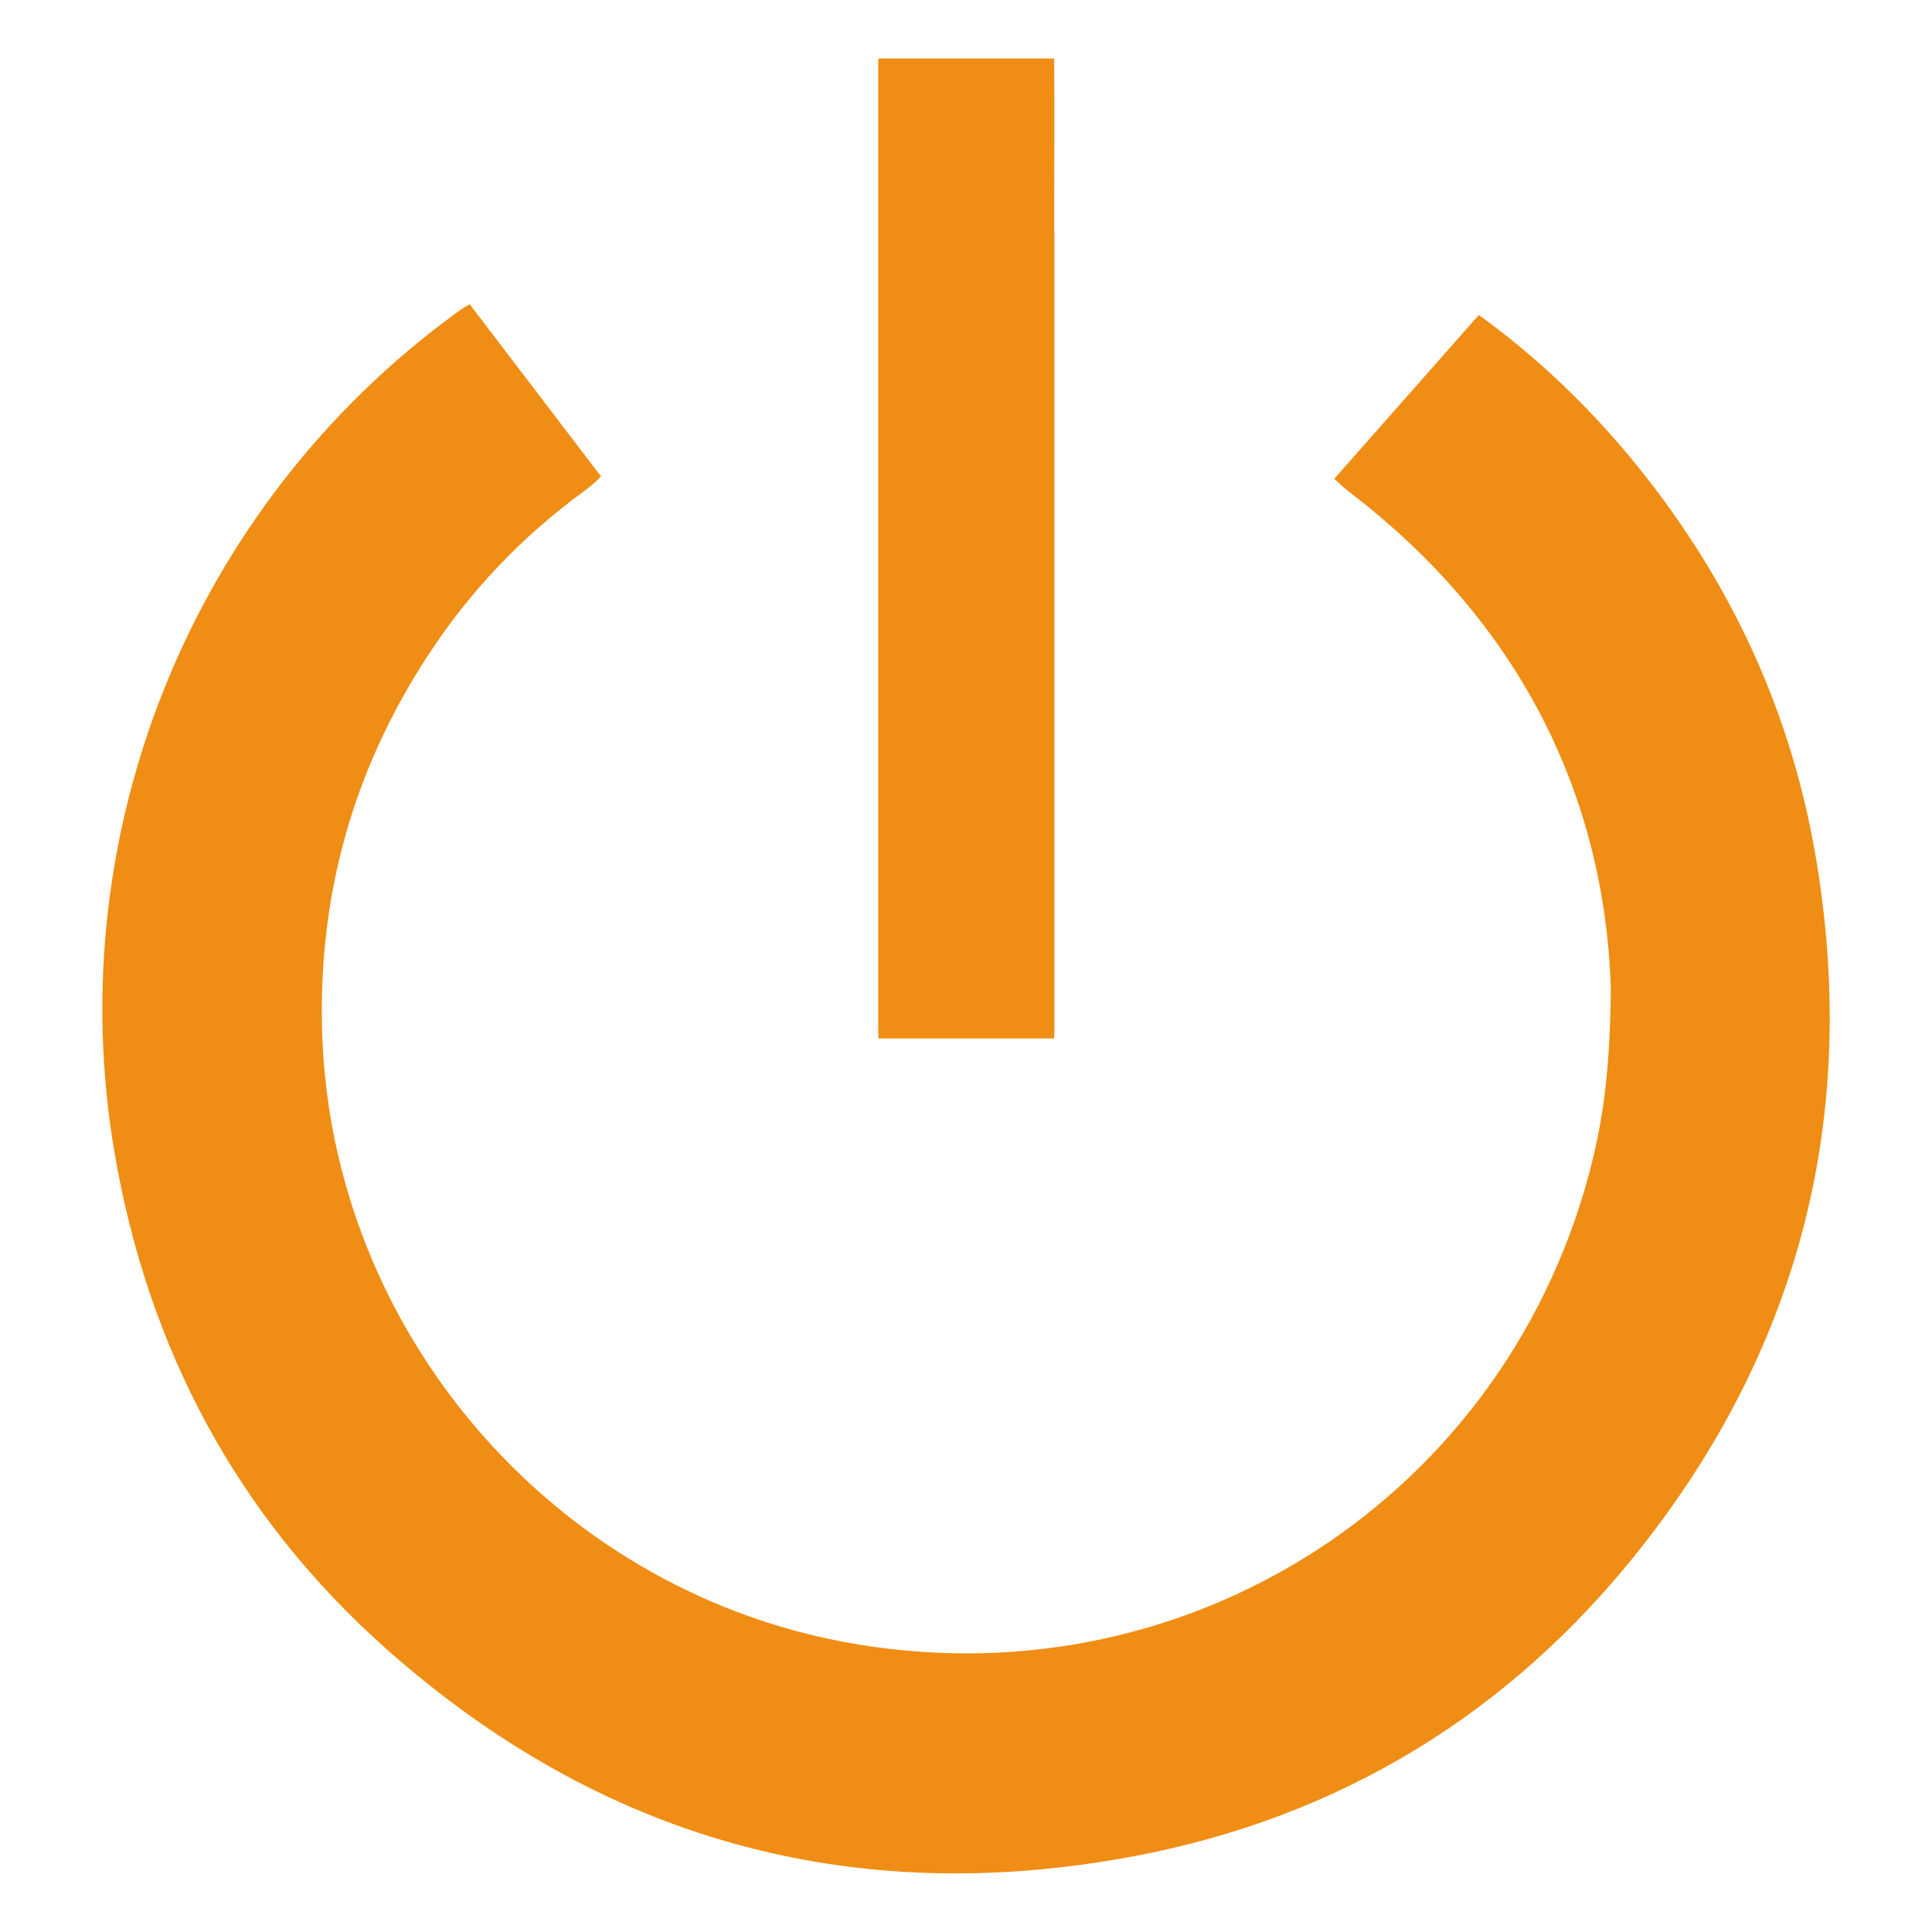
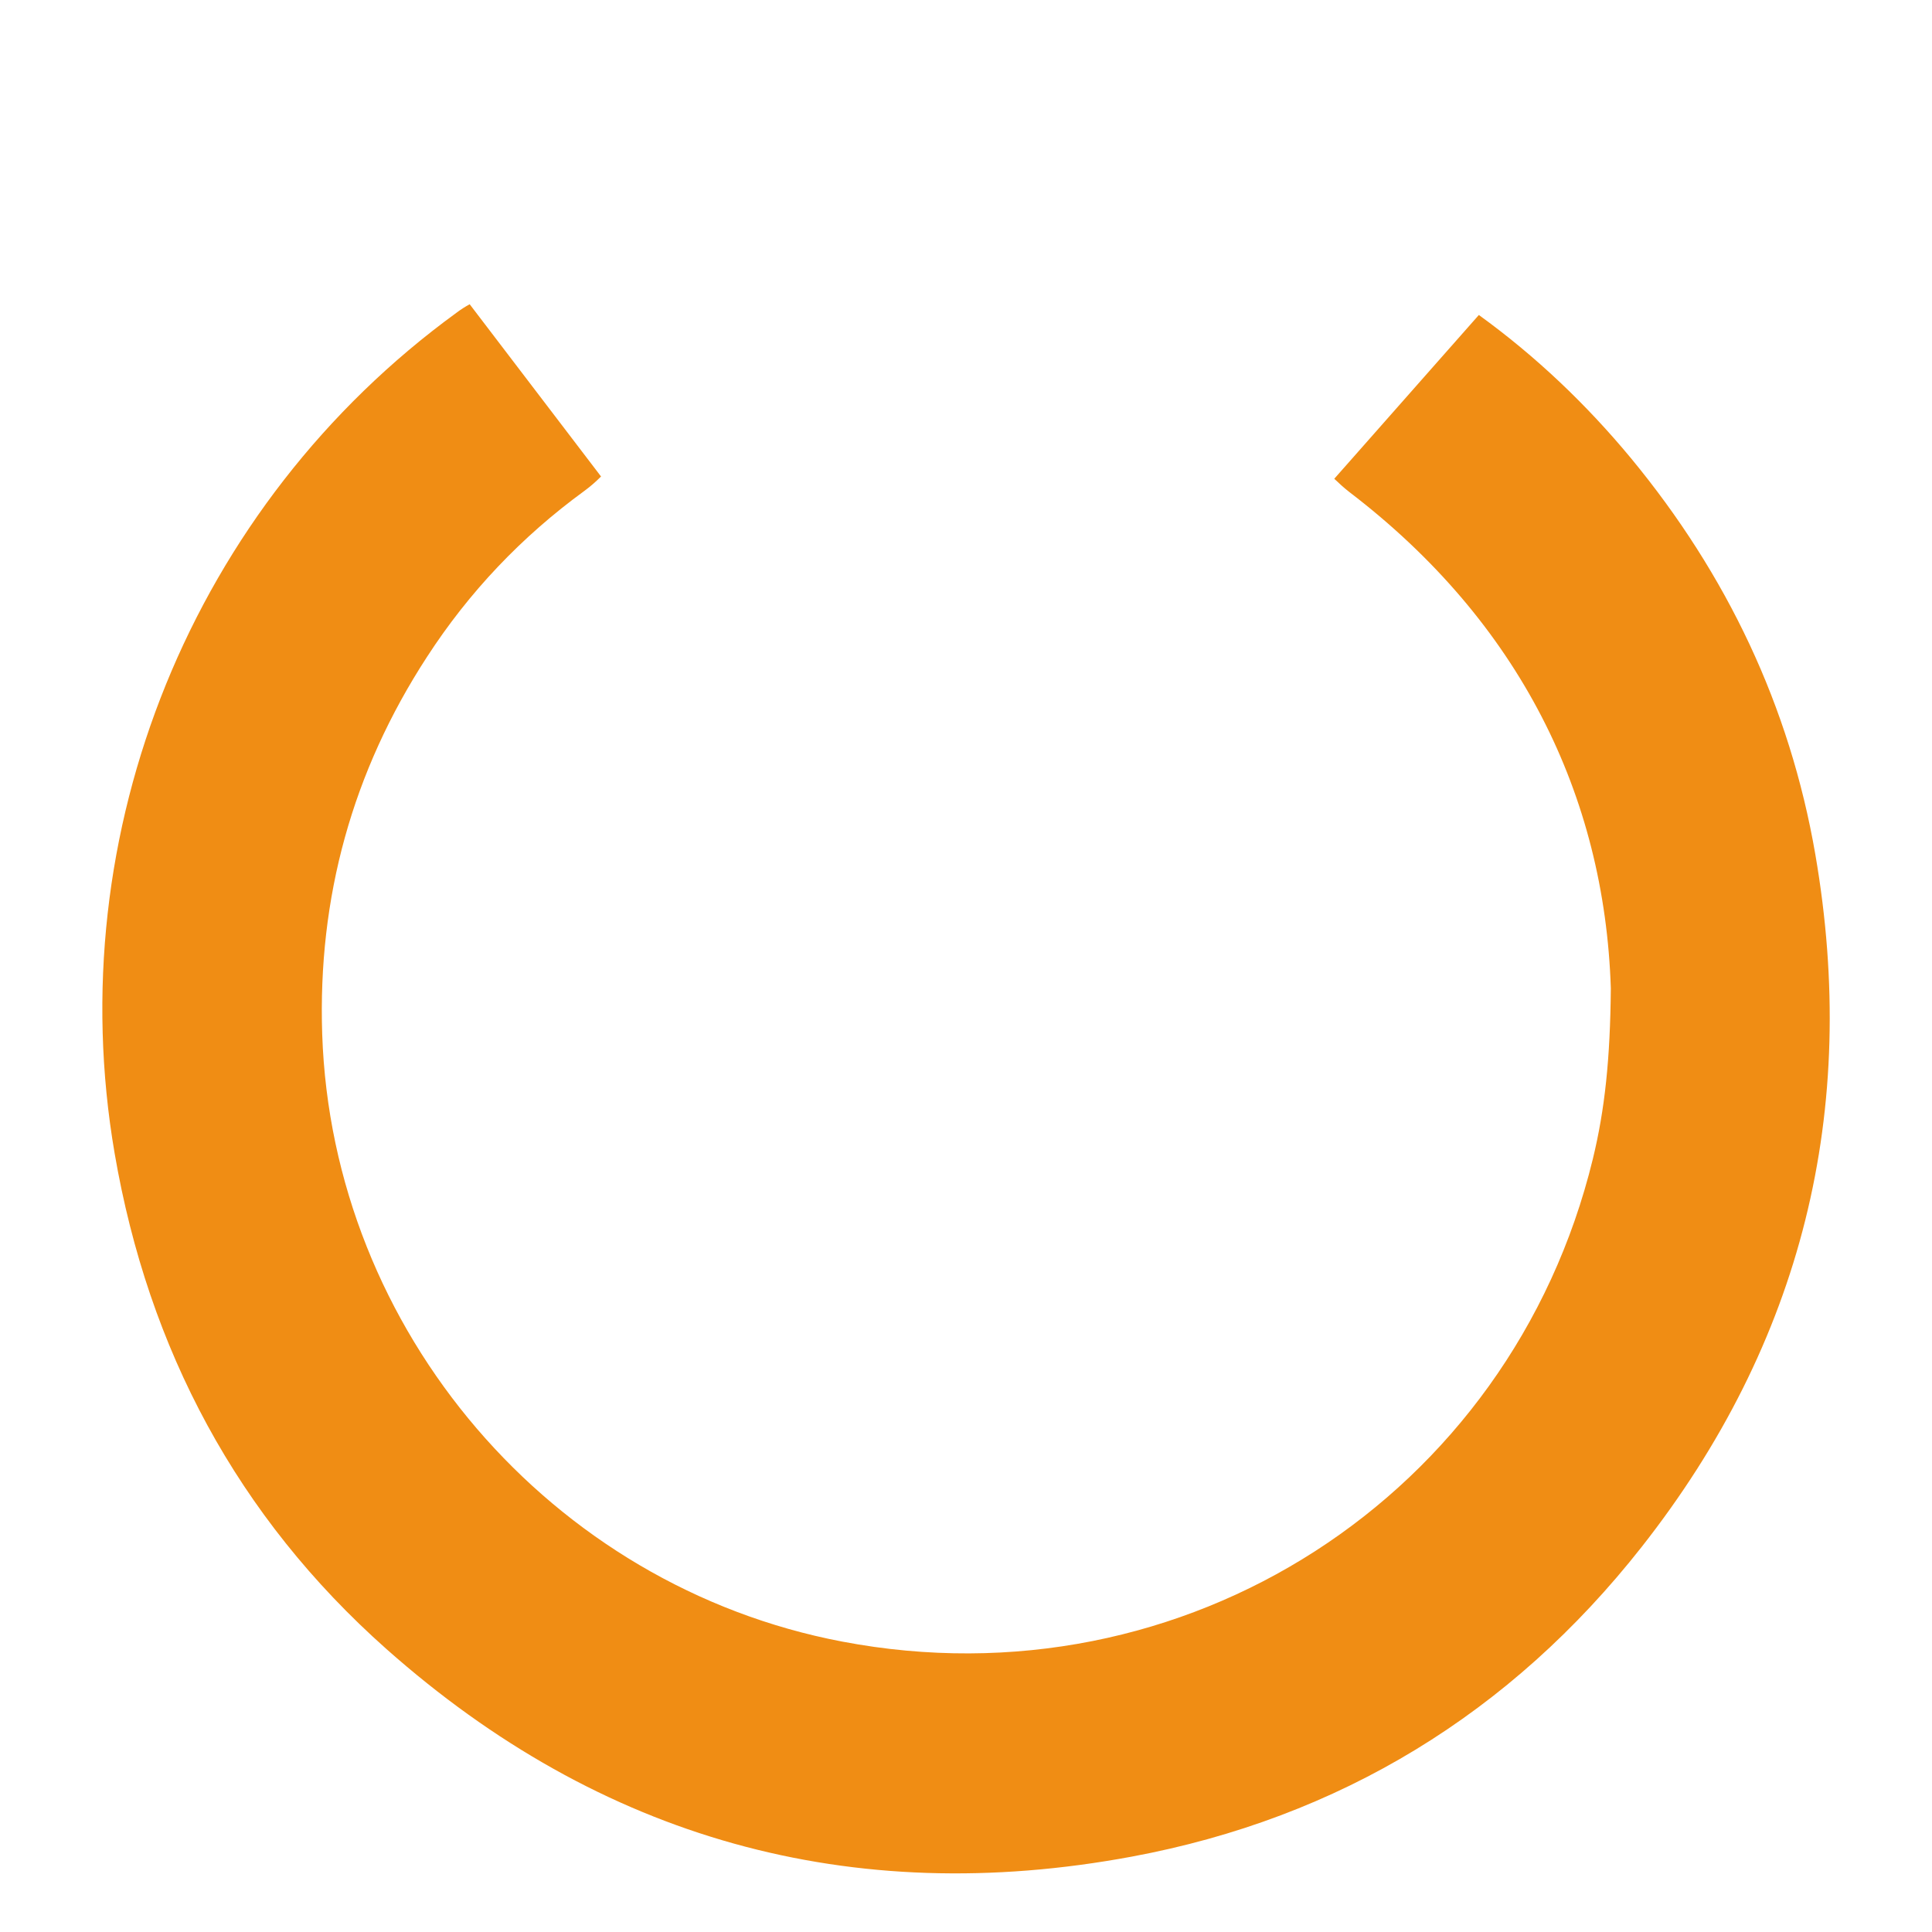
<svg xmlns="http://www.w3.org/2000/svg" id="Vrstva_1" data-name="Vrstva 1" viewBox="0 0 93.54 93.54">
  <defs>
    <style>
      .cls-1 {
        fill: #f08d14;
        stroke-width: 0px;
      }
    </style>
  </defs>
-   <path class="cls-1" d="m51.04,11.17c0-2.78.02-5.56,0-8.34h-8.51c0,.06-.01.11-.01.16,0,7.84,0,15.68,0,23.53,0,7.72,0,15.44,0,23.16,0,.2,0,.4.01.6h8.5c0-.08.02-.16.02-.25,0-12.95,0-25.91,0-38.86Z" />
  <path class="cls-1" d="m87.89,41.36c-1.24-7.17-4.28-13.55-8.92-19.17-2.17-2.62-4.62-4.95-7.37-6.94l-7,7.93c.23.22.47.44.74.65,8.23,6.29,12.35,14.68,12.65,24.02-.03,3.43-.29,5.87-.87,8.26-3.98,16.35-19.79,26.52-36.34,23.37-14.11-2.68-24.7-15.04-25.18-29.41-.22-6.61,1.46-12.71,5.07-18.26,2.04-3.15,4.59-5.83,7.62-8.04.3-.22.56-.45.81-.7l-6.36-8.34c-.22.12-.44.26-.65.42C9.33,24.44,2.88,40.27,5.55,55.84c1.63,9.49,5.95,17.6,13.16,24,10.36,9.19,22.48,12.58,36.09,10.05,10.05-1.87,18.35-6.94,24.68-14.99,7.78-9.89,10.55-21.14,8.41-33.54Z" />
</svg>